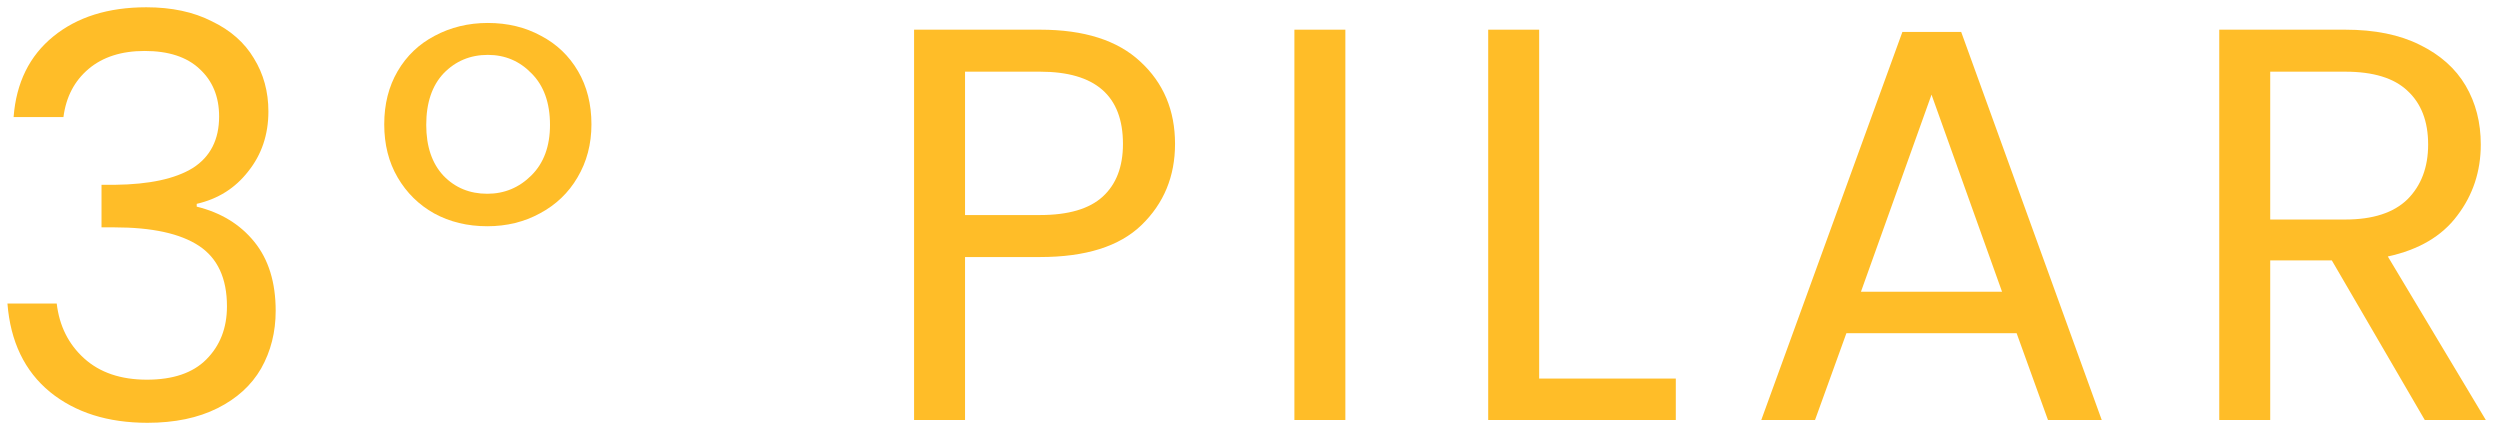
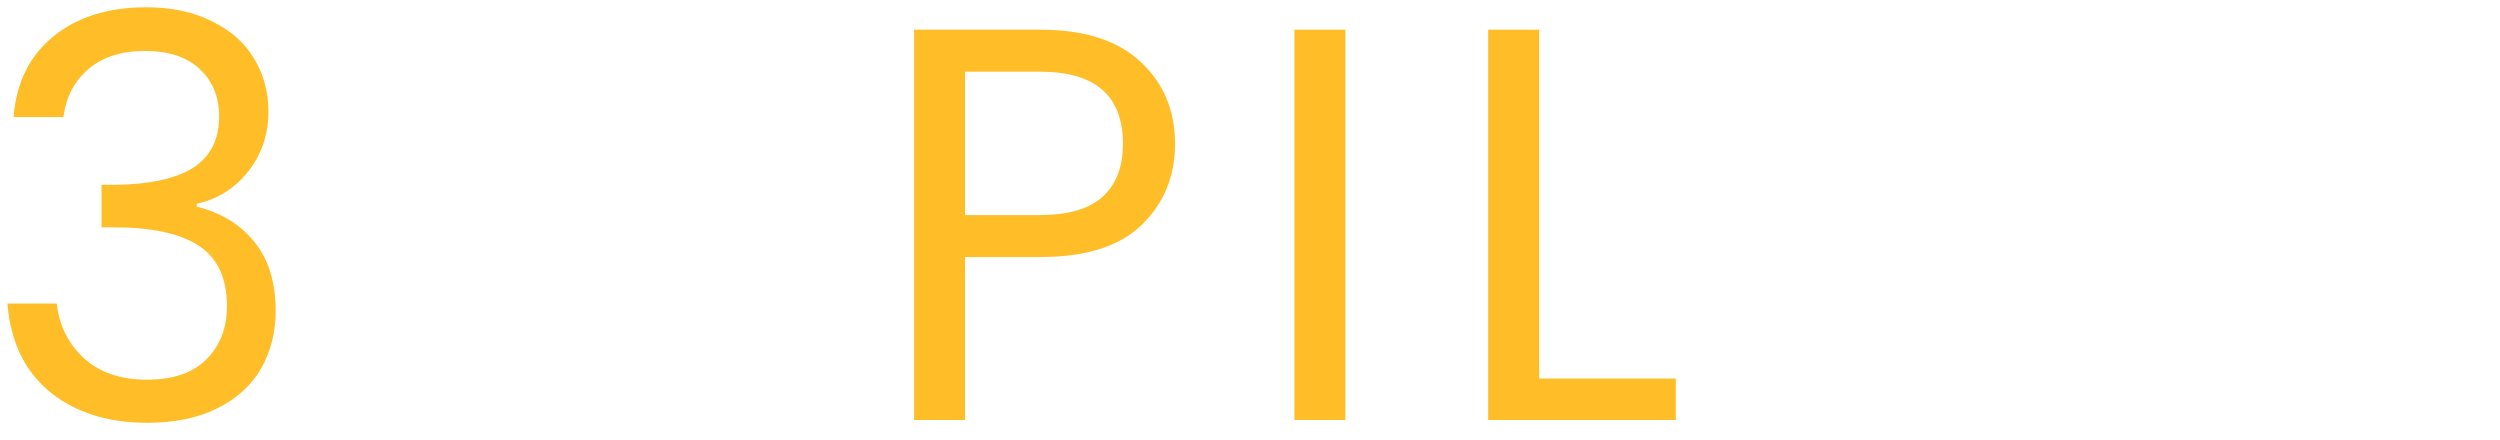
<svg xmlns="http://www.w3.org/2000/svg" width="125" height="22" viewBox="0 0 125 22" fill="none">
-   <path d="M121.239 21L116.591 13.02H113.511V21H110.963V1.484H117.263C118.738 1.484 119.979 1.736 120.987 2.24C122.014 2.744 122.779 3.425 123.283 4.284C123.787 5.143 124.039 6.123 124.039 7.224C124.039 8.568 123.647 9.753 122.863 10.78C122.098 11.807 120.94 12.488 119.391 12.824L124.291 21H121.239ZM113.511 10.976H117.263C118.644 10.976 119.68 10.64 120.371 9.968C121.062 9.277 121.407 8.363 121.407 7.224C121.407 6.067 121.062 5.171 120.371 4.536C119.699 3.901 118.663 3.584 117.263 3.584H113.511V10.976Z" fill="#FFBD28" />
-   <path d="M100.831 16.66H92.32L90.751 21H88.064L95.12 1.596H98.059L105.087 21H102.399L100.831 16.66ZM100.103 14.588L96.576 4.732L93.047 14.588H100.103Z" fill="#FFBD28" />
  <path d="M76.958 18.928H83.79V21H74.41V1.484H76.958V18.928Z" fill="#FFBD28" />
  <path d="M67.268 1.484V21H64.72V1.484H67.268Z" fill="#FFBD28" />
  <path d="M58.752 7.196C58.752 8.82 58.192 10.173 57.072 11.256C55.971 12.32 54.281 12.852 52.004 12.852H48.252V21H45.704V1.484H52.004C54.207 1.484 55.877 2.016 57.016 3.08C58.173 4.144 58.752 5.516 58.752 7.196ZM52.004 10.752C53.423 10.752 54.468 10.444 55.14 9.828C55.812 9.212 56.148 8.335 56.148 7.196C56.148 4.788 54.767 3.584 52.004 3.584H48.252V10.752H52.004Z" fill="#FFBD28" />
-   <path d="M19.212 6.216C19.212 5.208 19.436 4.321 19.884 3.556C20.332 2.791 20.948 2.203 21.732 1.792C22.535 1.363 23.421 1.148 24.392 1.148C25.381 1.148 26.268 1.363 27.052 1.792C27.836 2.203 28.452 2.791 28.9 3.556C29.348 4.321 29.572 5.208 29.572 6.216C29.572 7.205 29.339 8.092 28.872 8.876C28.424 9.641 27.799 10.239 26.996 10.668C26.212 11.097 25.335 11.312 24.364 11.312C23.375 11.312 22.488 11.097 21.704 10.668C20.939 10.239 20.332 9.641 19.884 8.876C19.436 8.111 19.212 7.224 19.212 6.216ZM27.5 6.244C27.5 5.143 27.192 4.284 26.576 3.668C25.979 3.052 25.251 2.744 24.392 2.744C23.515 2.744 22.777 3.052 22.18 3.668C21.601 4.284 21.312 5.143 21.312 6.244C21.312 7.327 21.601 8.176 22.18 8.792C22.759 9.389 23.487 9.688 24.364 9.688C25.223 9.688 25.96 9.38 26.576 8.764C27.192 8.148 27.5 7.308 27.5 6.244Z" fill="#FFBD28" />
  <path d="M0.68 5.852C0.811 4.135 1.473 2.791 2.668 1.82C3.863 0.849 5.412 0.364 7.316 0.364C8.585 0.364 9.677 0.597 10.592 1.064C11.525 1.512 12.225 2.128 12.692 2.912C13.177 3.696 13.42 4.583 13.42 5.572C13.42 6.729 13.084 7.728 12.412 8.568C11.759 9.408 10.9 9.949 9.836 10.192V10.332C11.049 10.631 12.011 11.219 12.72 12.096C13.429 12.973 13.784 14.121 13.784 15.54C13.784 16.604 13.541 17.565 13.056 18.424C12.571 19.264 11.843 19.927 10.872 20.412C9.901 20.897 8.735 21.14 7.372 21.14C5.393 21.14 3.769 20.627 2.5 19.6C1.231 18.555 0.521 17.08 0.372 15.176H2.836C2.967 16.296 3.424 17.211 4.208 17.92C4.992 18.629 6.037 18.984 7.344 18.984C8.651 18.984 9.64 18.648 10.312 17.976C11.003 17.285 11.348 16.399 11.348 15.316C11.348 13.916 10.881 12.908 9.948 12.292C9.015 11.676 7.605 11.368 5.72 11.368H5.076V9.24H5.748C7.465 9.221 8.763 8.941 9.64 8.4C10.517 7.84 10.956 6.981 10.956 5.824C10.956 4.835 10.629 4.041 9.976 3.444C9.341 2.847 8.427 2.548 7.232 2.548C6.075 2.548 5.141 2.847 4.432 3.444C3.723 4.041 3.303 4.844 3.172 5.852H0.68Z" fill="#FFBD28" />
</svg>